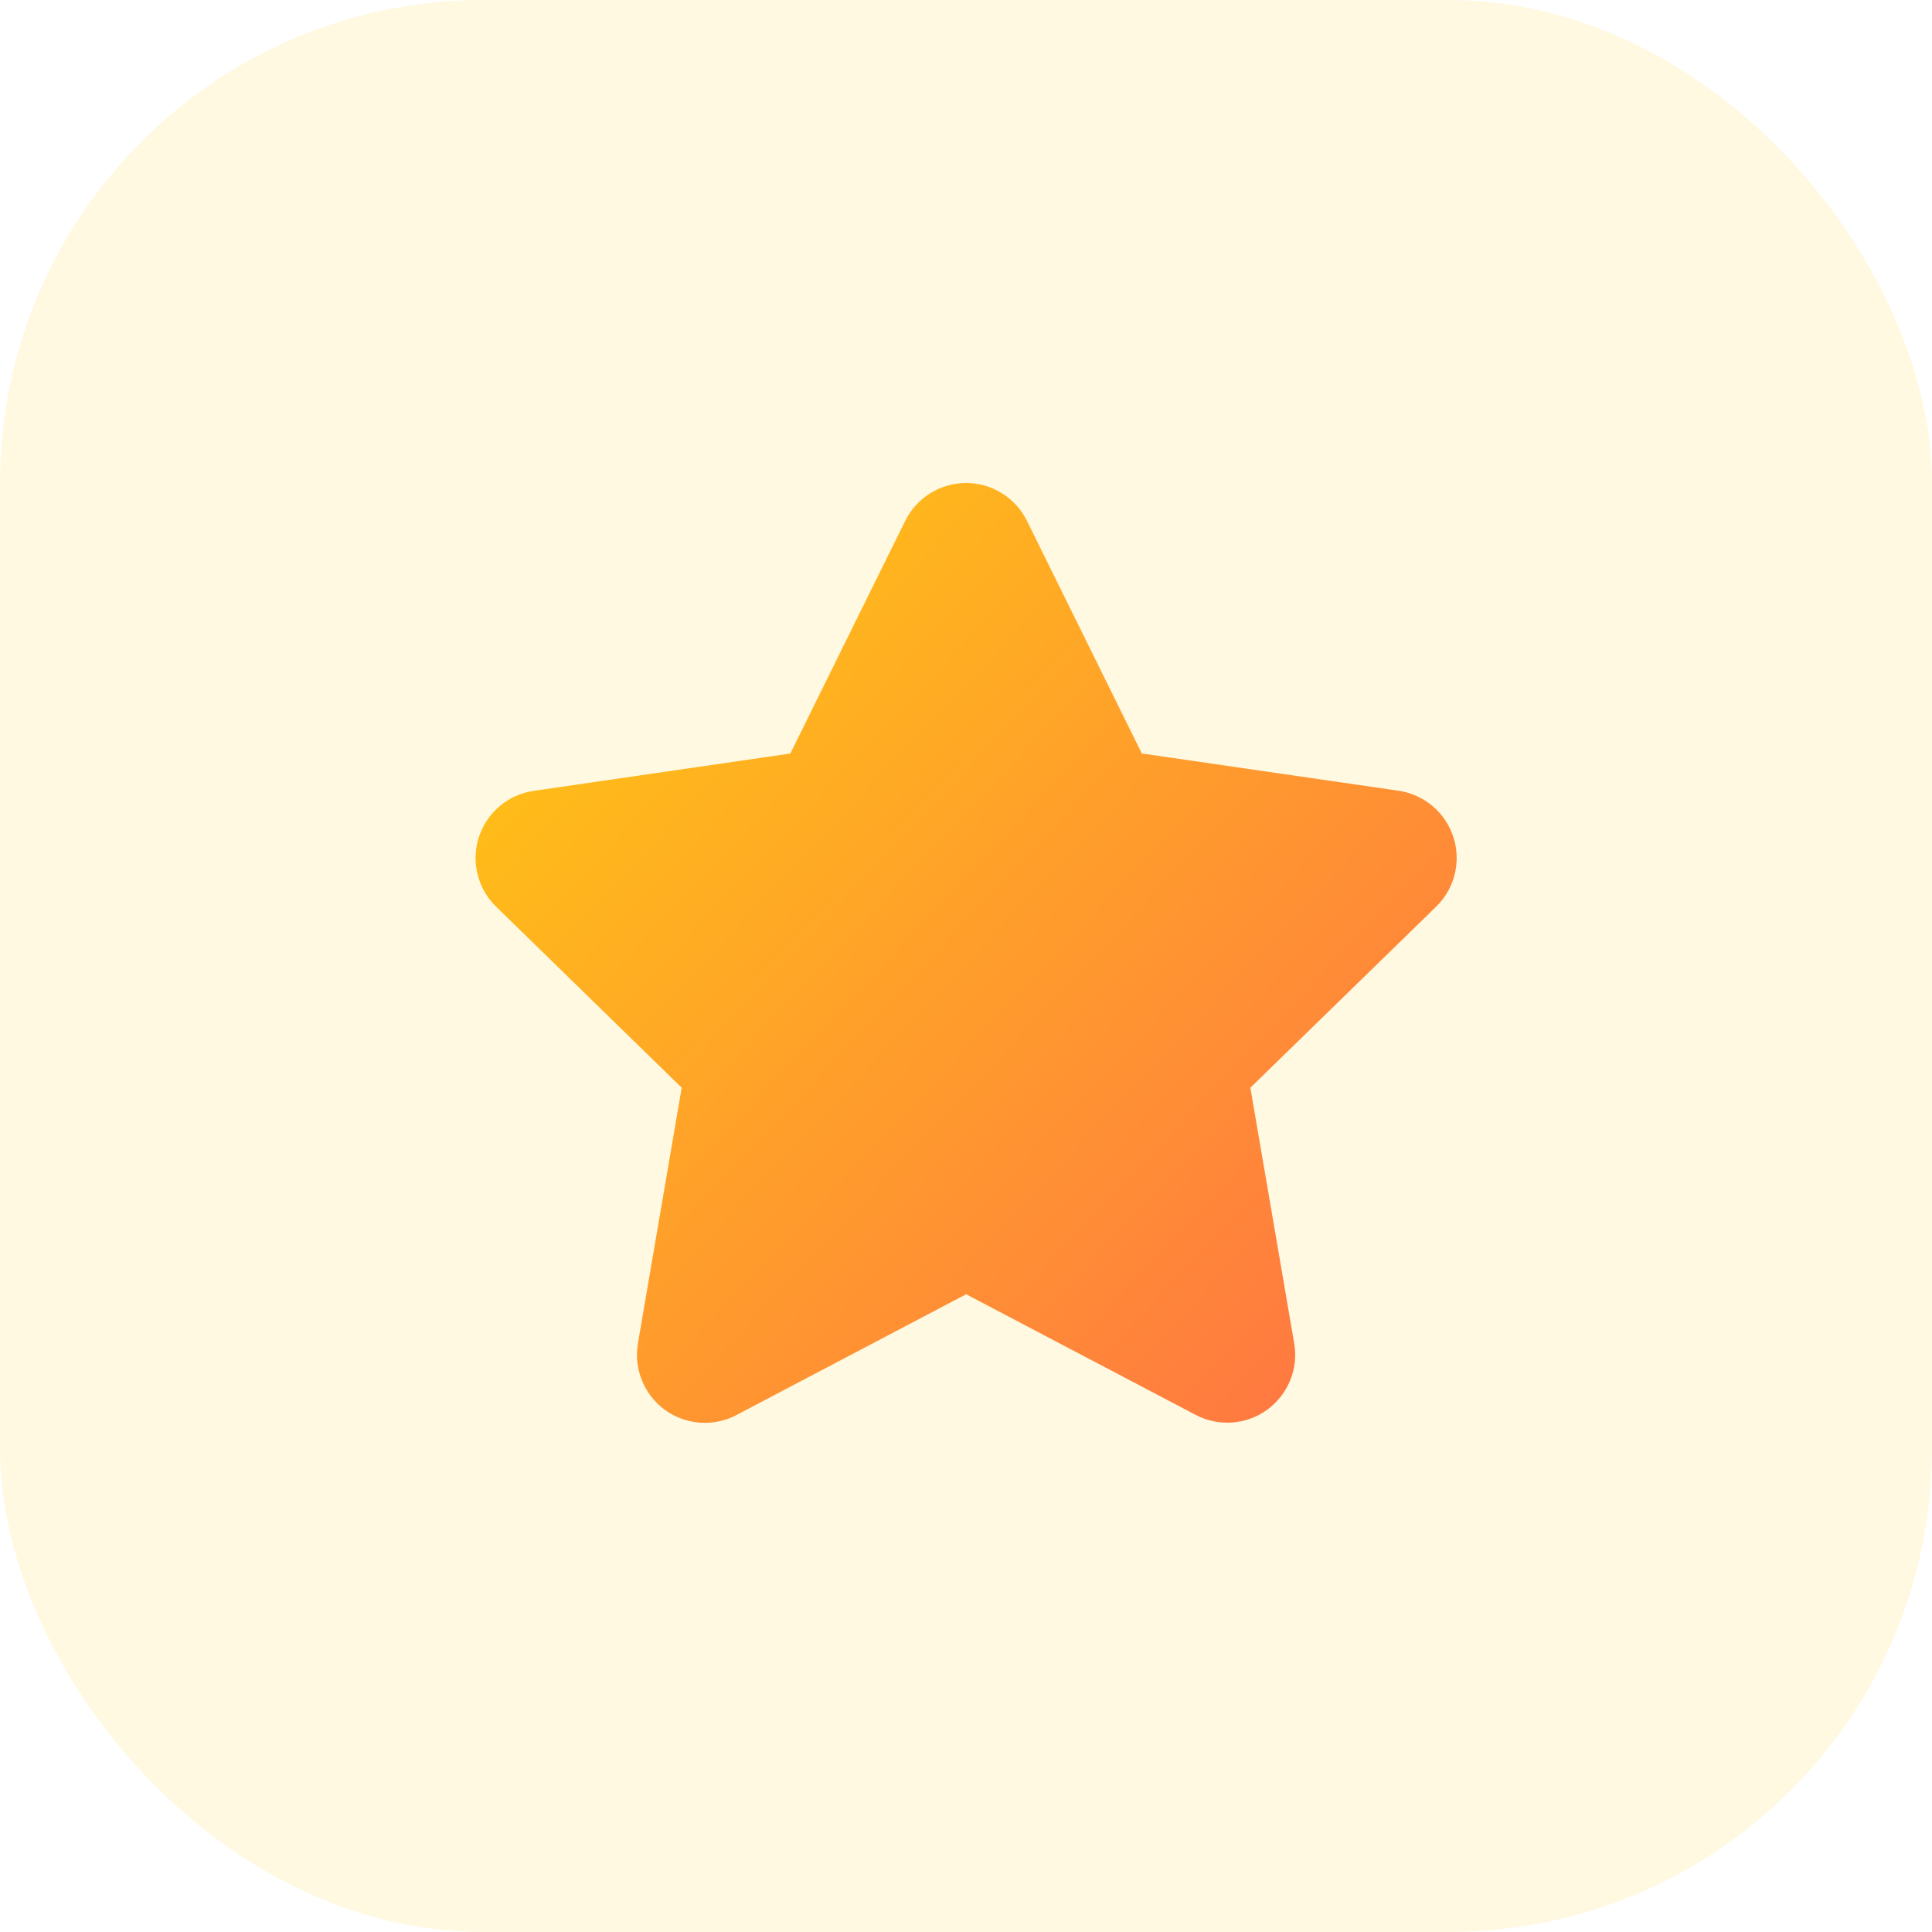
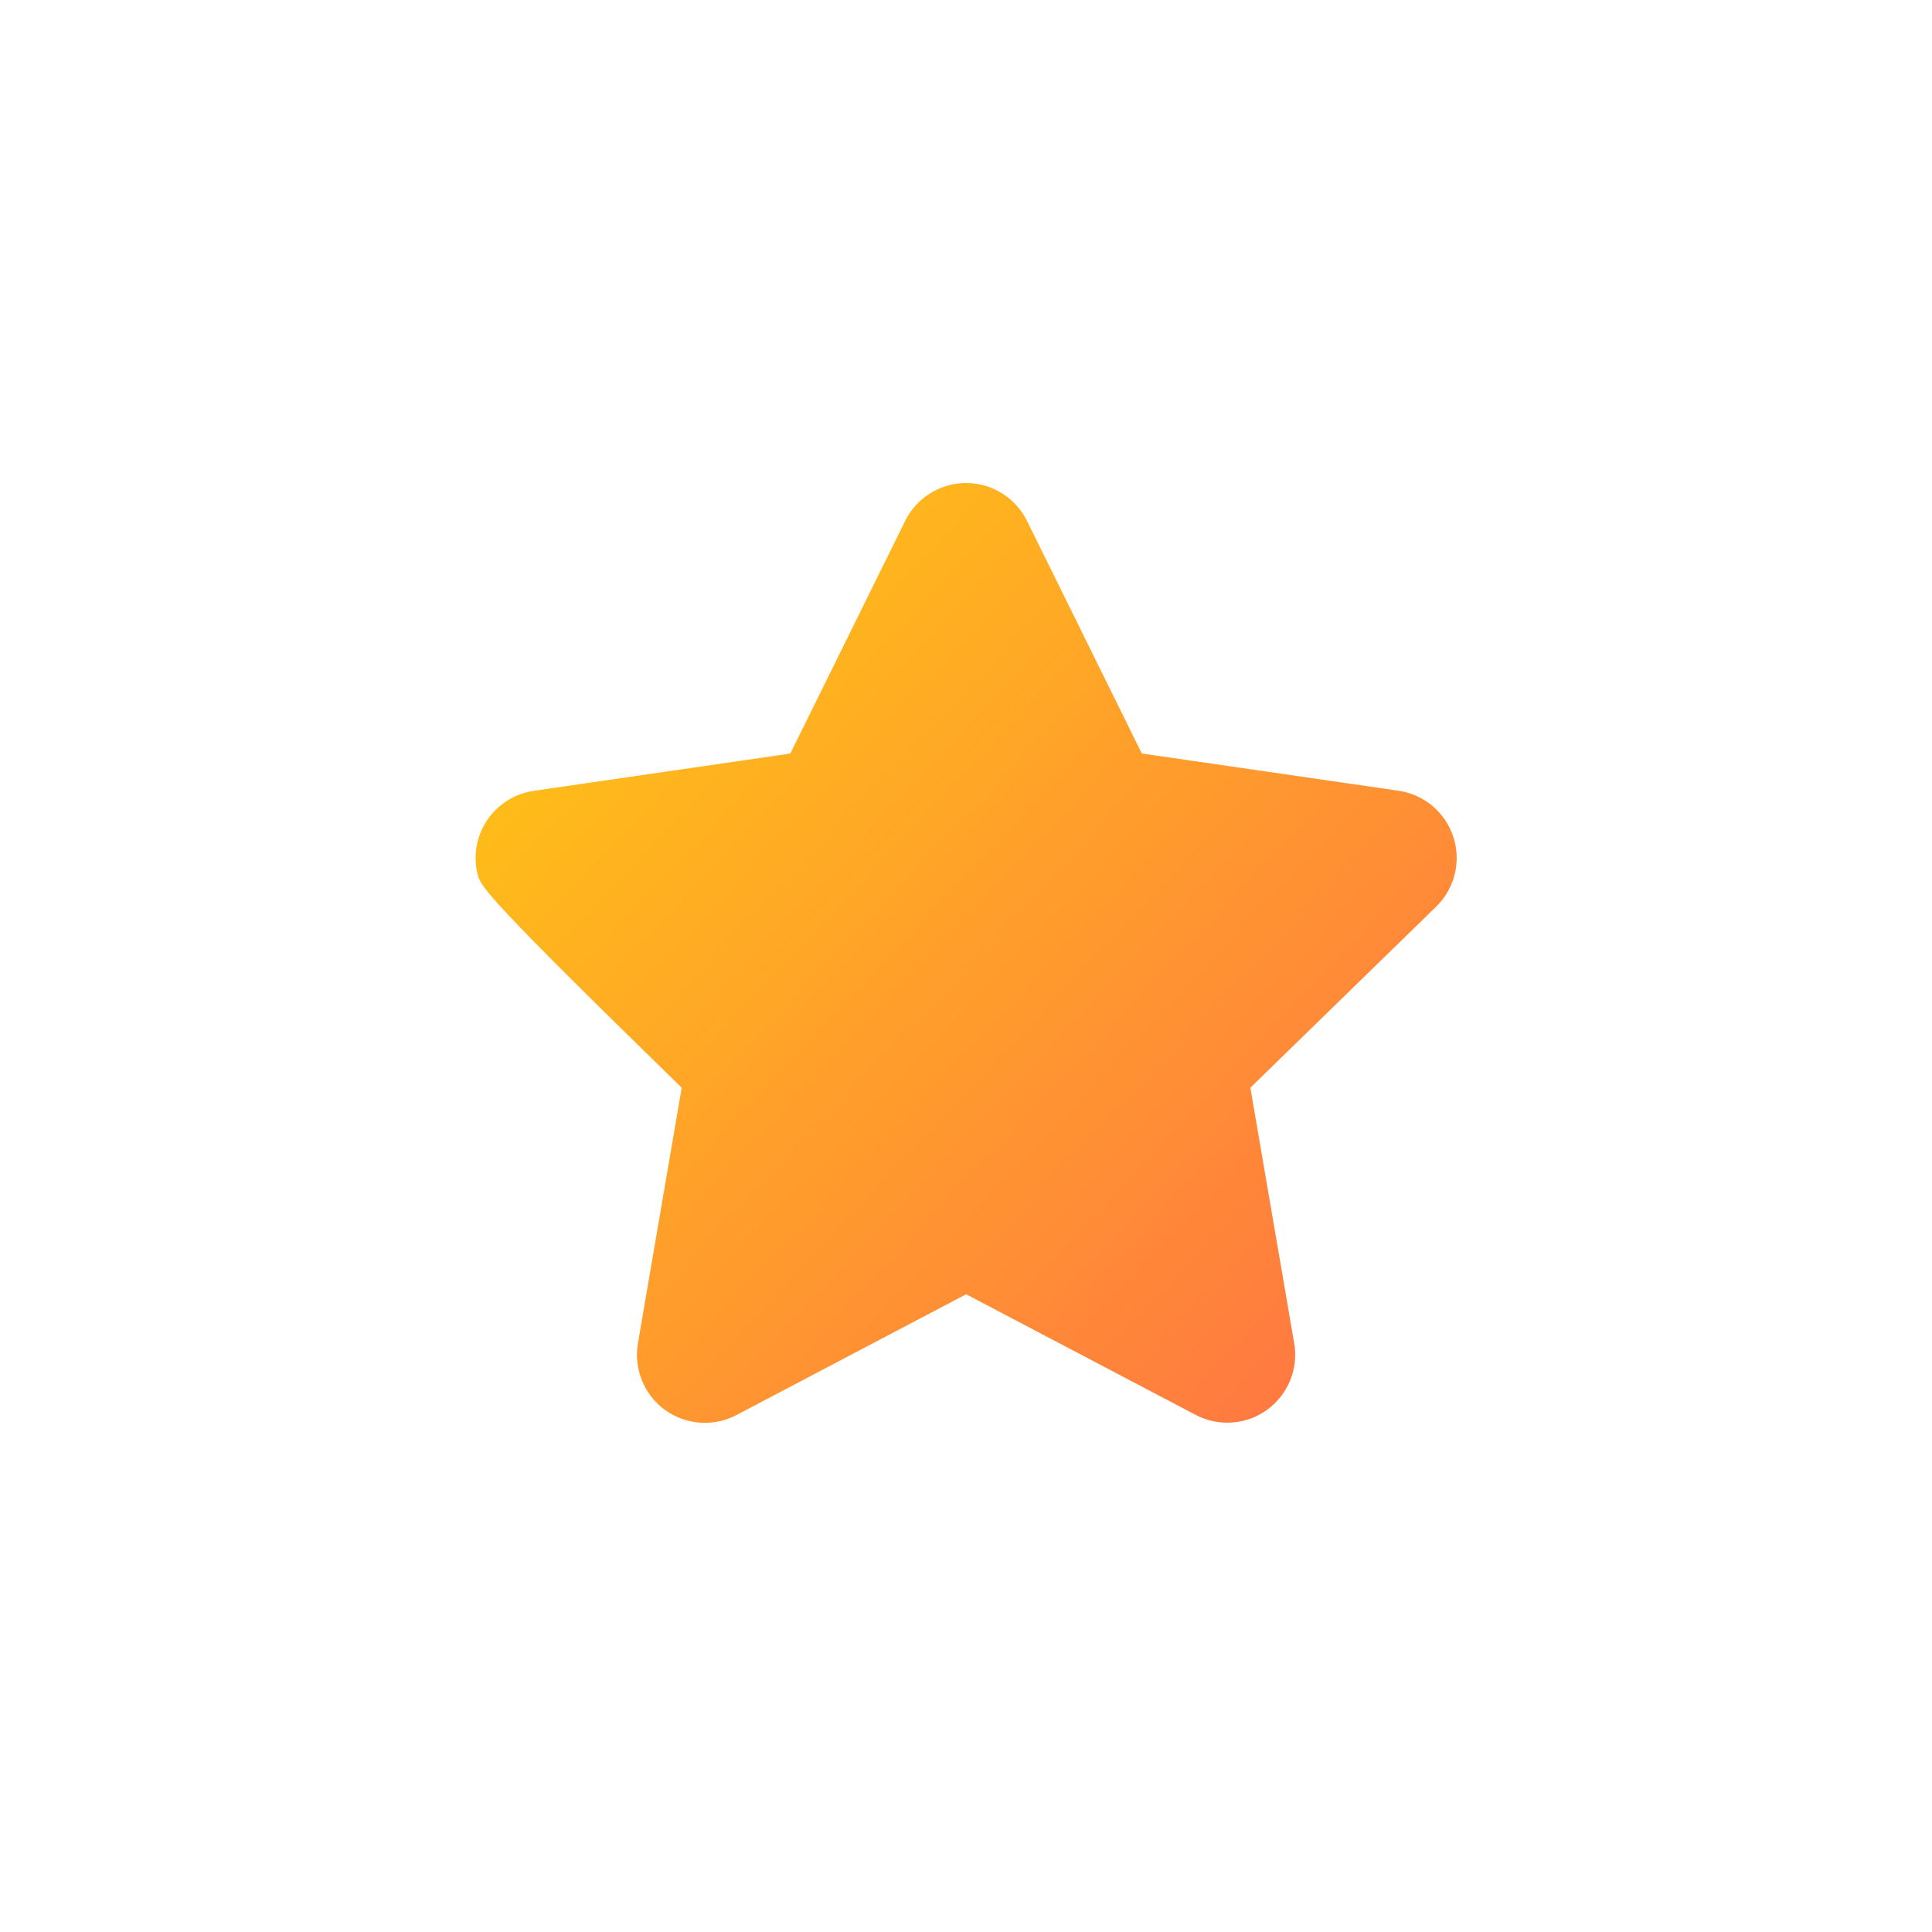
<svg xmlns="http://www.w3.org/2000/svg" width="32" height="32" viewBox="0 0 32 32" fill="none">
-   <rect width="32" height="32" rx="8" fill="#FFCD0F" fill-opacity="0.12" />
-   <path d="M14.993 8.627C15.086 8.439 15.229 8.281 15.408 8.17C15.586 8.059 15.792 8 16.002 8C16.211 8 16.417 8.059 16.595 8.17C16.774 8.281 16.917 8.439 17.01 8.627L18.912 12.48L23.163 13.097C23.371 13.127 23.566 13.215 23.727 13.35C23.887 13.485 24.007 13.663 24.072 13.863C24.137 14.062 24.145 14.276 24.095 14.48C24.044 14.684 23.938 14.87 23.788 15.016L20.71 18.016L21.436 22.25C21.472 22.457 21.449 22.669 21.369 22.864C21.29 23.058 21.158 23.226 20.988 23.35C20.819 23.473 20.618 23.546 20.408 23.561C20.199 23.576 19.99 23.533 19.804 23.435L16.002 21.437L12.199 23.437C12.013 23.535 11.803 23.579 11.594 23.564C11.384 23.549 11.183 23.475 11.013 23.352C10.843 23.228 10.711 23.059 10.633 22.865C10.553 22.67 10.531 22.457 10.566 22.25L11.291 18.016L8.217 15.017C8.066 14.871 7.96 14.685 7.91 14.481C7.859 14.278 7.867 14.064 7.932 13.864C7.997 13.665 8.116 13.487 8.277 13.352C8.437 13.216 8.633 13.129 8.84 13.099L13.09 12.481L14.993 8.627Z" fill="url(#paint0_linear_47_1056)" />
+   <path d="M14.993 8.627C15.086 8.439 15.229 8.281 15.408 8.17C15.586 8.059 15.792 8 16.002 8C16.211 8 16.417 8.059 16.595 8.17C16.774 8.281 16.917 8.439 17.01 8.627L18.912 12.48L23.163 13.097C23.371 13.127 23.566 13.215 23.727 13.35C23.887 13.485 24.007 13.663 24.072 13.863C24.137 14.062 24.145 14.276 24.095 14.48C24.044 14.684 23.938 14.87 23.788 15.016L20.71 18.016L21.436 22.25C21.472 22.457 21.449 22.669 21.369 22.864C21.29 23.058 21.158 23.226 20.988 23.35C20.819 23.473 20.618 23.546 20.408 23.561C20.199 23.576 19.99 23.533 19.804 23.435L16.002 21.437L12.199 23.437C12.013 23.535 11.803 23.579 11.594 23.564C11.384 23.549 11.183 23.475 11.013 23.352C10.843 23.228 10.711 23.059 10.633 22.865C10.553 22.67 10.531 22.457 10.566 22.25L11.291 18.016C8.066 14.871 7.96 14.685 7.91 14.481C7.859 14.278 7.867 14.064 7.932 13.864C7.997 13.665 8.116 13.487 8.277 13.352C8.437 13.216 8.633 13.129 8.84 13.099L13.09 12.481L14.993 8.627Z" fill="url(#paint0_linear_47_1056)" />
  <defs>
    <linearGradient id="paint0_linear_47_1056" x1="24.125" y1="23.915" x2="7.407" y2="8.15" gradientUnits="userSpaceOnUse">
      <stop stop-color="#FF6F47" />
      <stop offset="1" stop-color="#FFCD0F" />
    </linearGradient>
  </defs>
</svg>